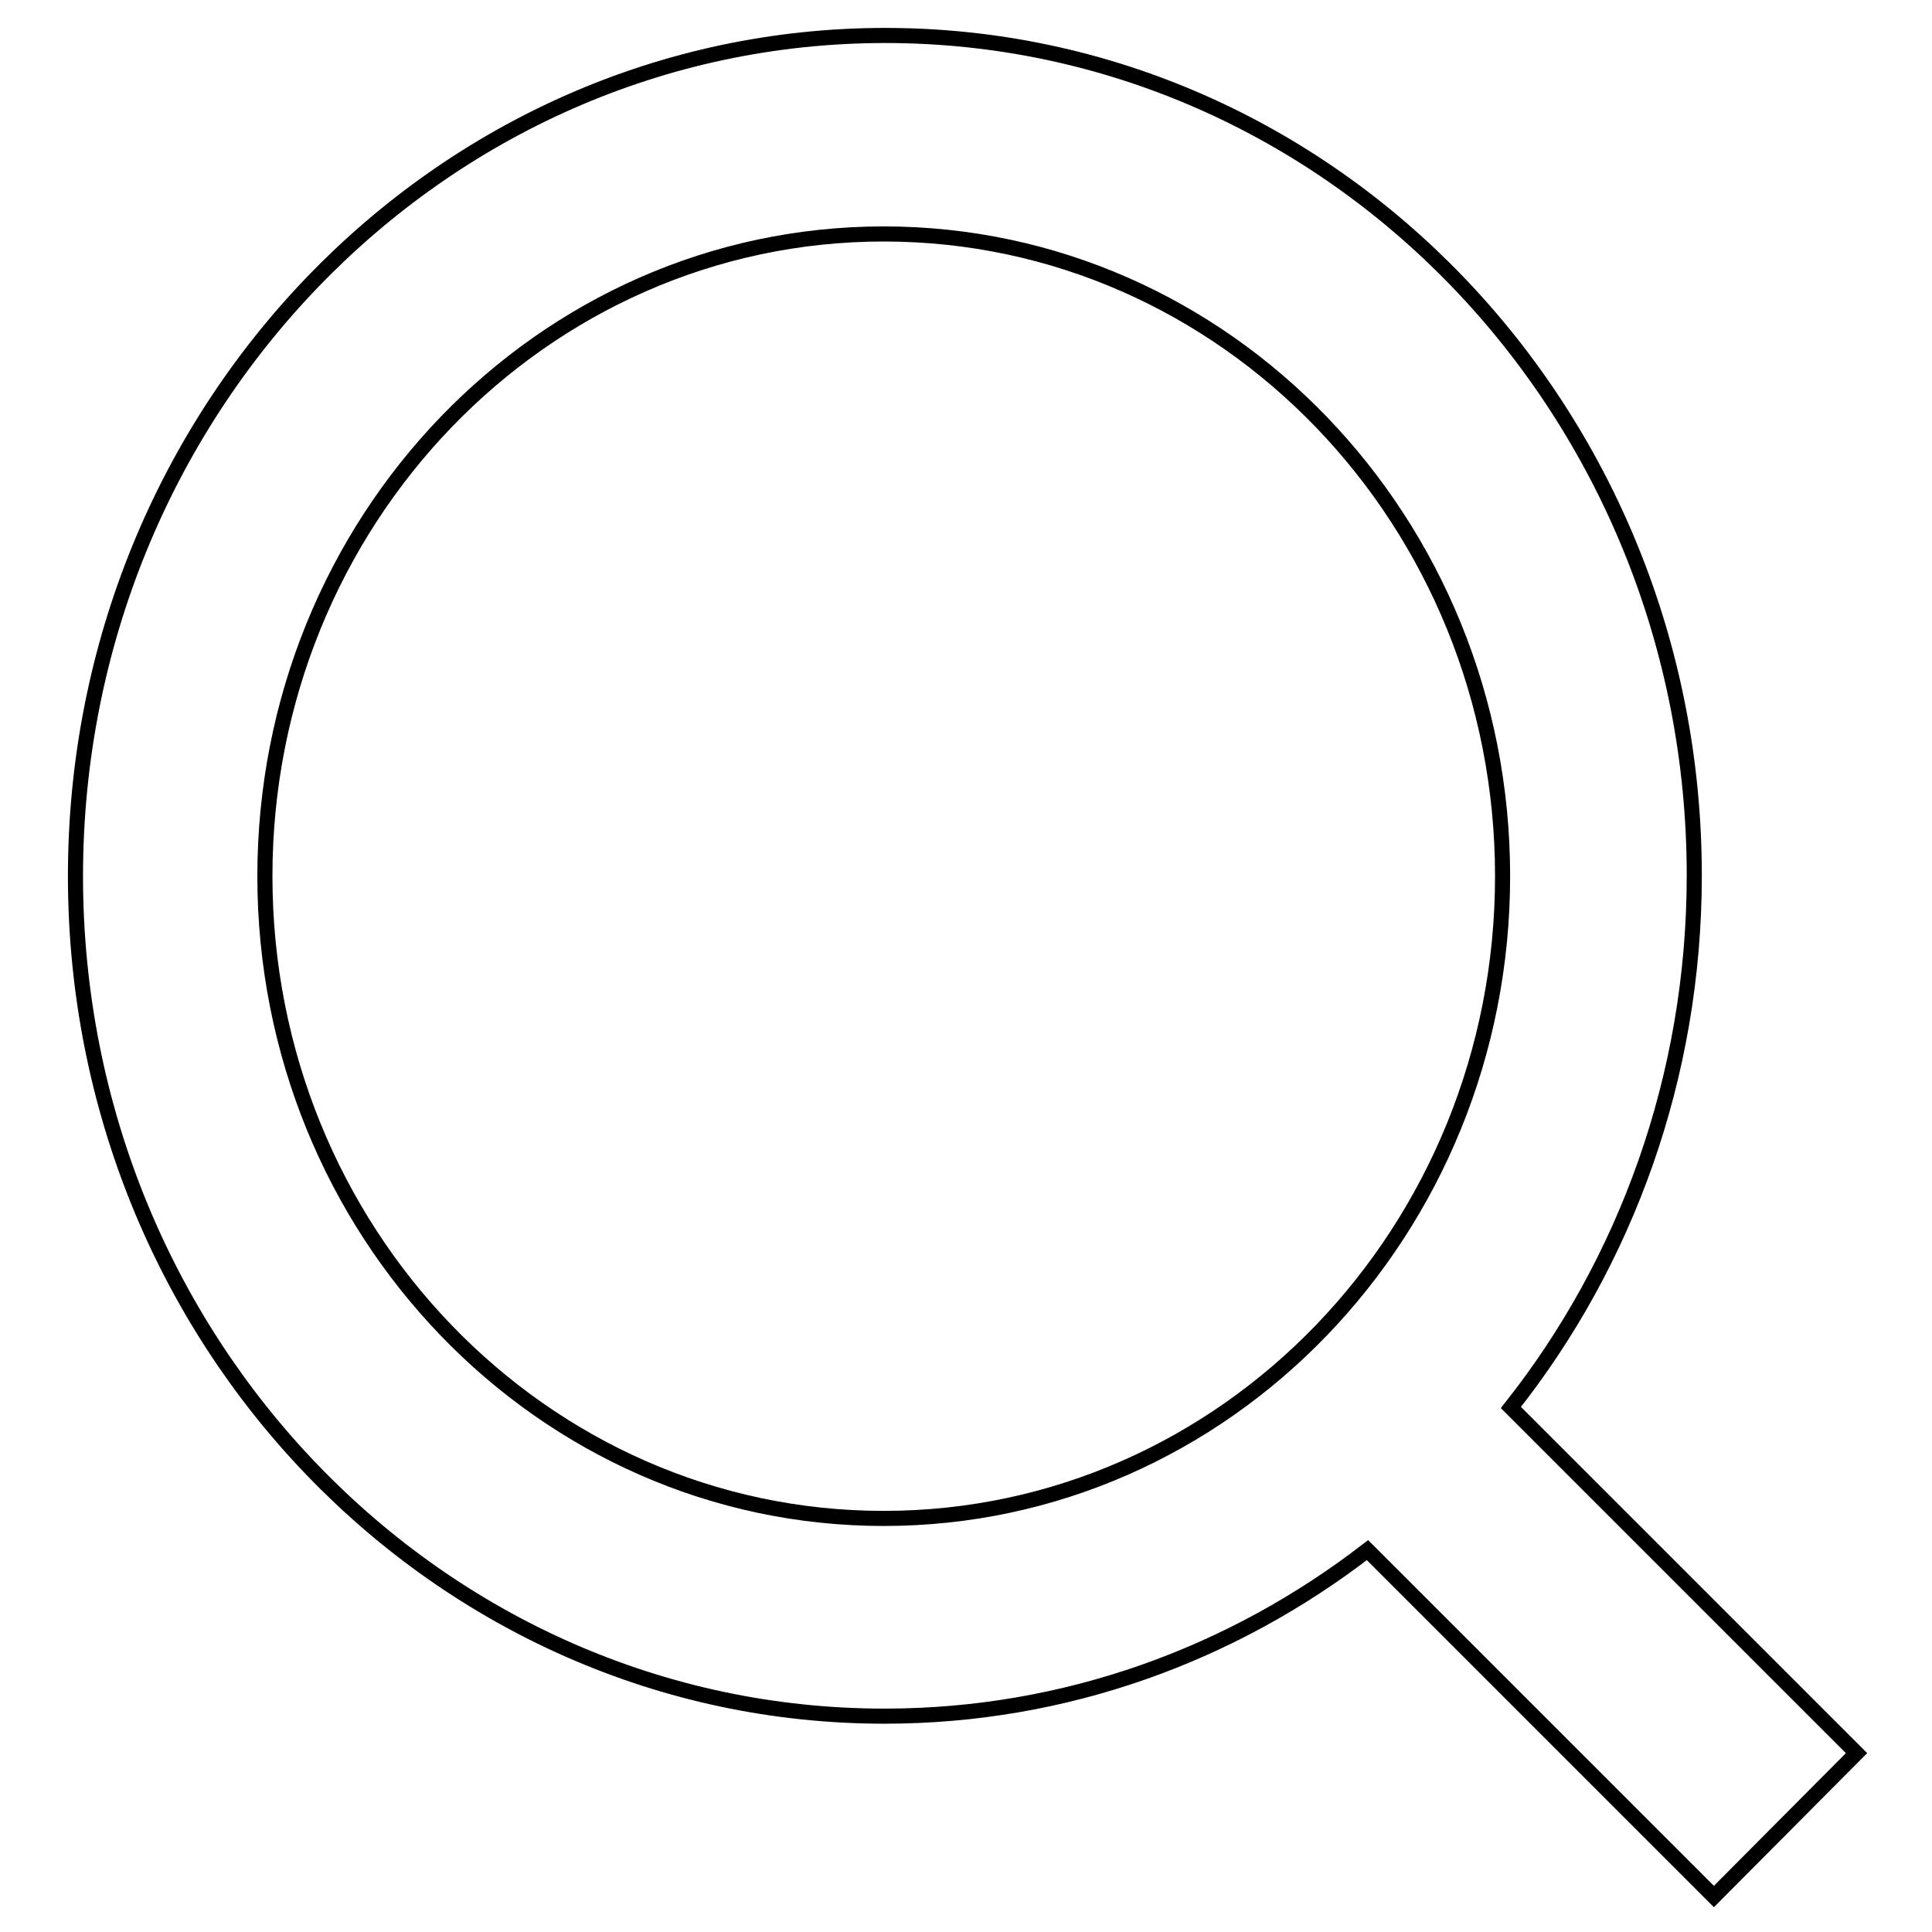
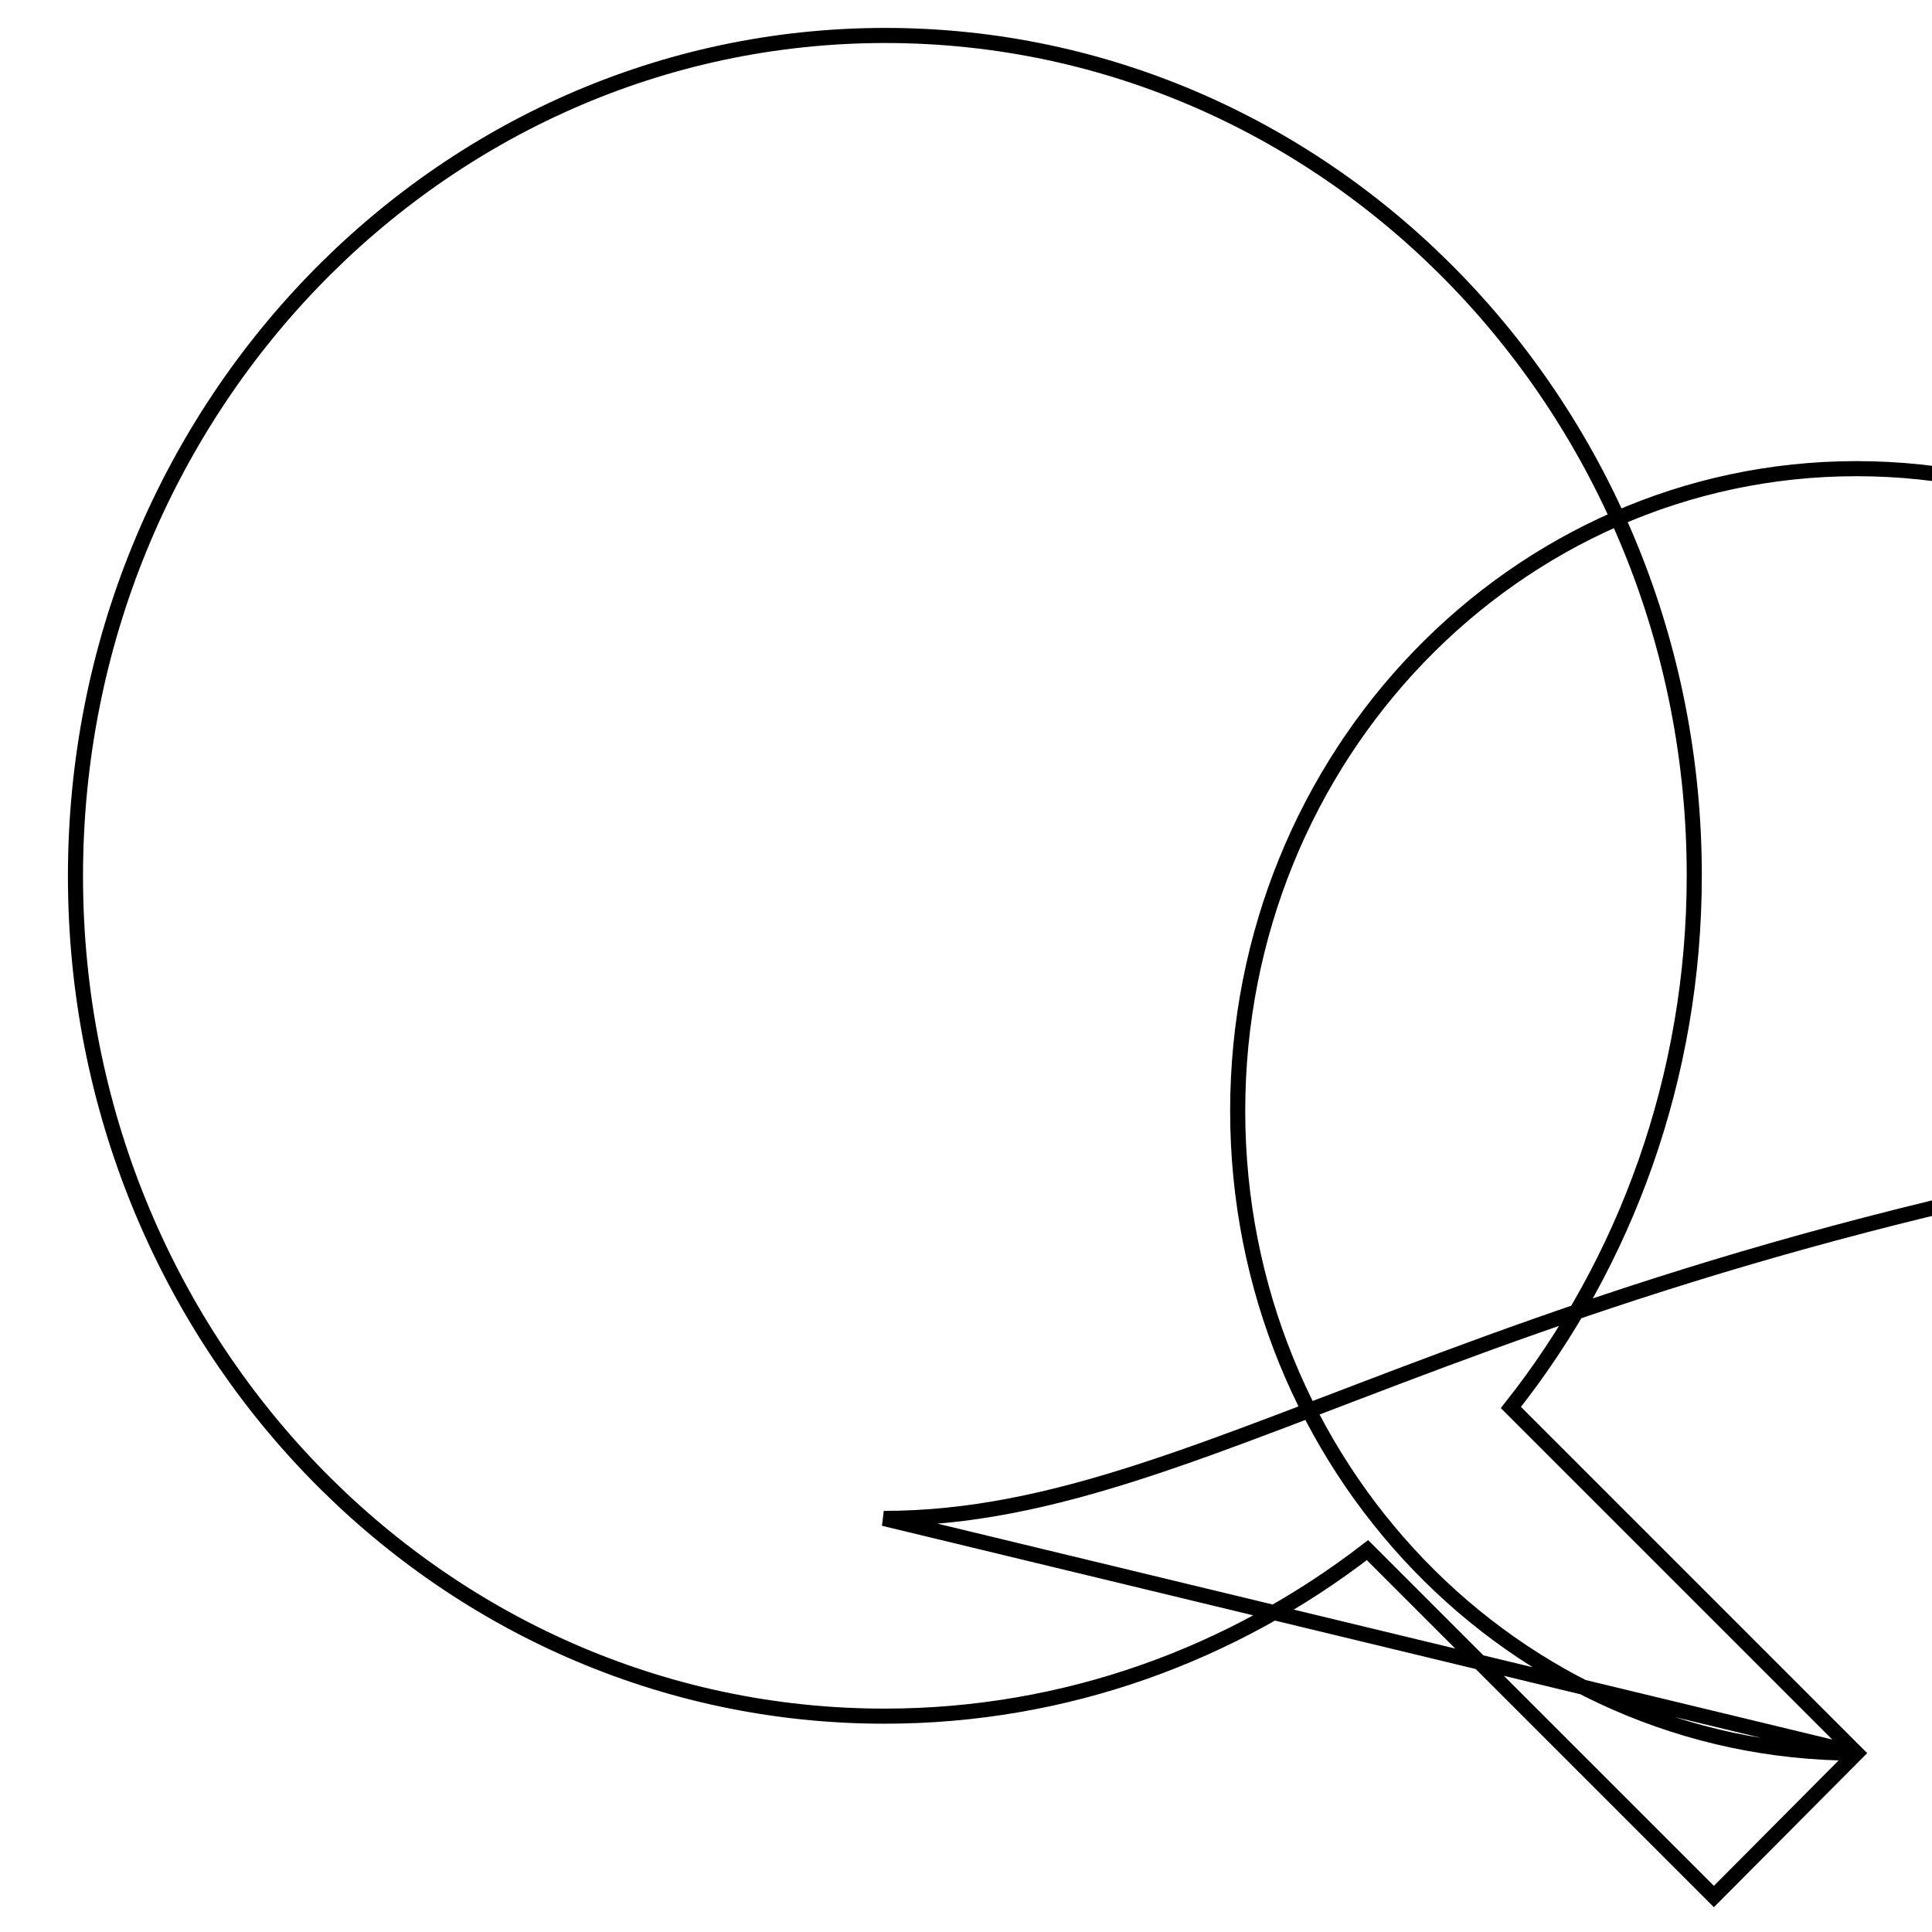
<svg xmlns="http://www.w3.org/2000/svg" version="1.1" x="0px" y="0px" viewBox="0 0 256 256" enable-background="new 0 0 256 256" xml:space="preserve">
  <g>
-     <path stroke-width="2" fill-opacity="0" stroke="#000000" d="M246,232.3l-45.8-45.8c15.2-19.2,24.3-43.8,24.3-70.5c0-61.5-48-111.3-107.2-111.3S10,54.6,10,116.1 c0,61.5,48,111.3,107.2,111.3c24,0,46.1-8.2,64-22l45.9,45.9L246,232.3z M117.1,201.2c-45.3,0-82-38.1-82-85.1 c0-47,36.7-85.1,82-85.1c45.3,0,82,38.1,82,85.1C199.1,163.1,162.4,201.2,117.1,201.2z" />
+     <path stroke-width="2" fill-opacity="0" stroke="#000000" d="M246,232.3l-45.8-45.8c15.2-19.2,24.3-43.8,24.3-70.5c0-61.5-48-111.3-107.2-111.3S10,54.6,10,116.1 c0,61.5,48,111.3,107.2,111.3c24,0,46.1-8.2,64-22l45.9,45.9L246,232.3z c-45.3,0-82-38.1-82-85.1 c0-47,36.7-85.1,82-85.1c45.3,0,82,38.1,82,85.1C199.1,163.1,162.4,201.2,117.1,201.2z" />
  </g>
</svg>